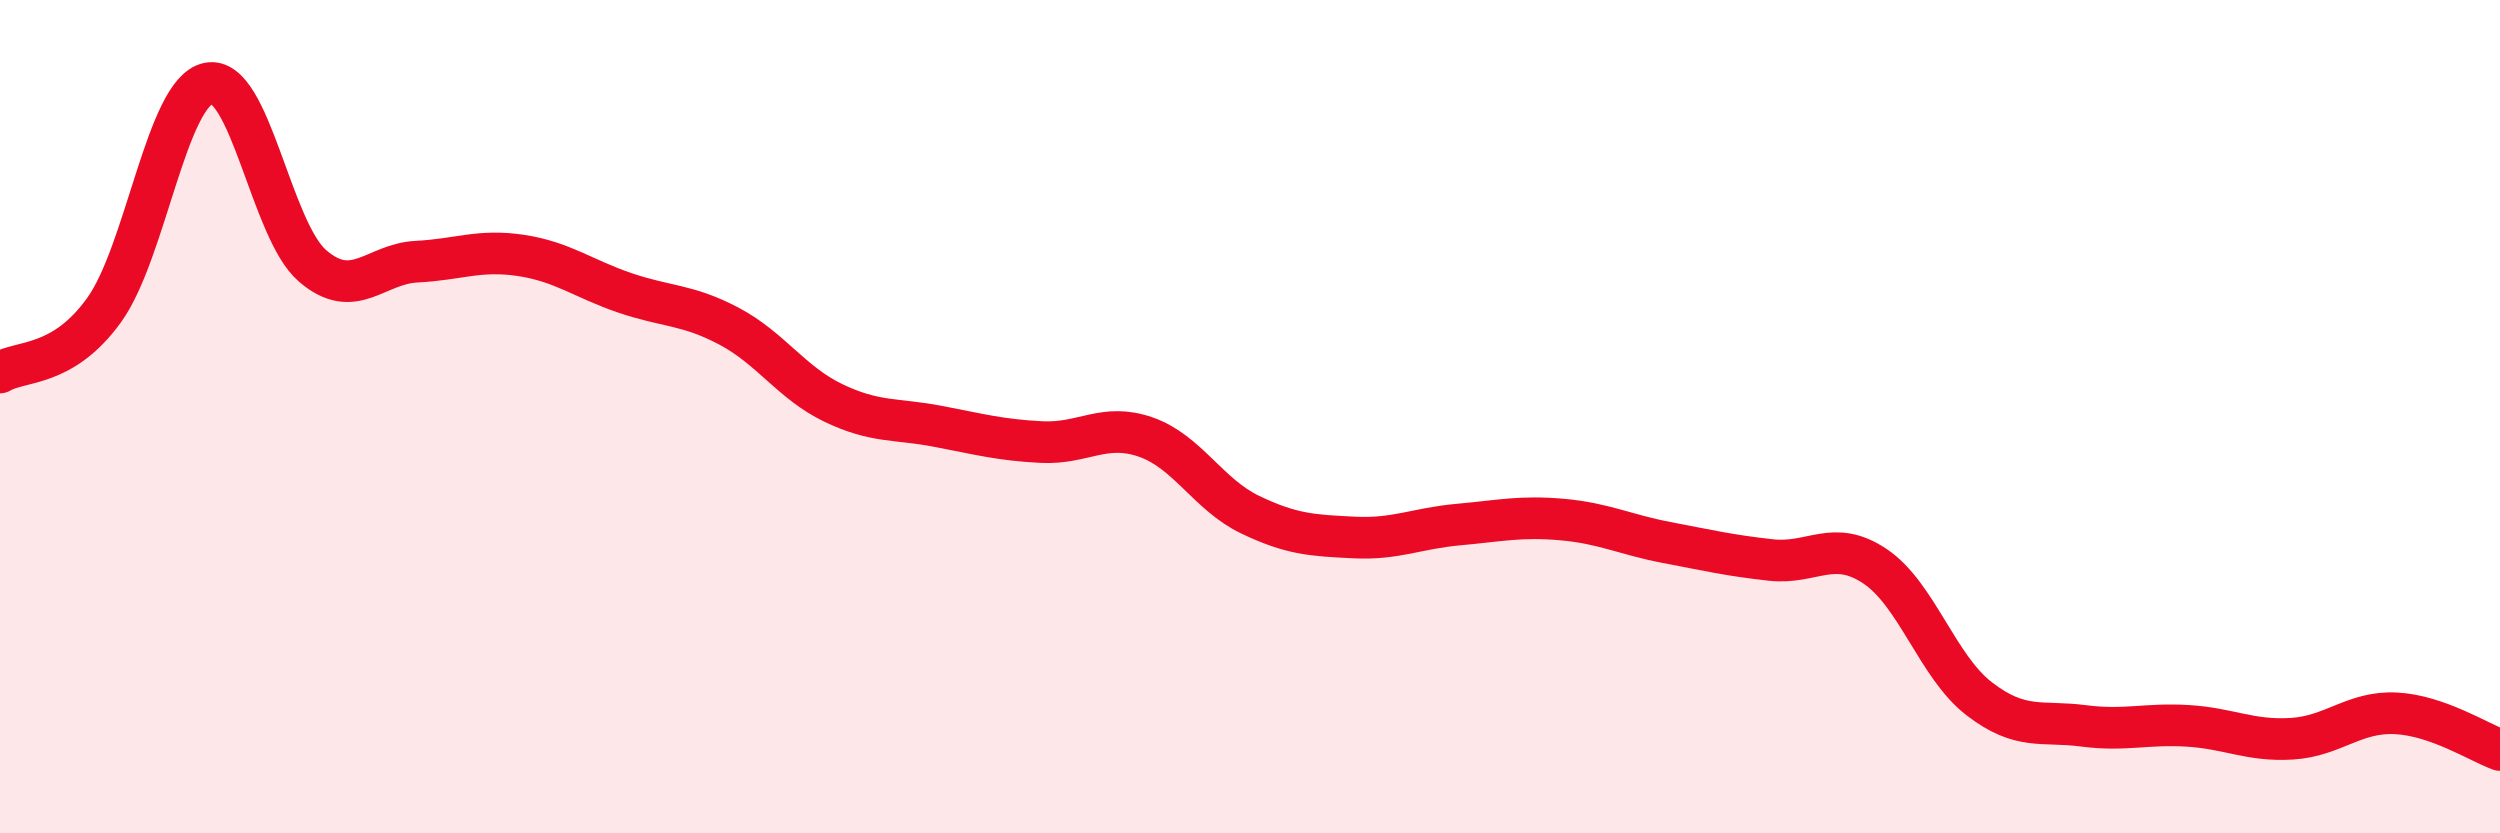
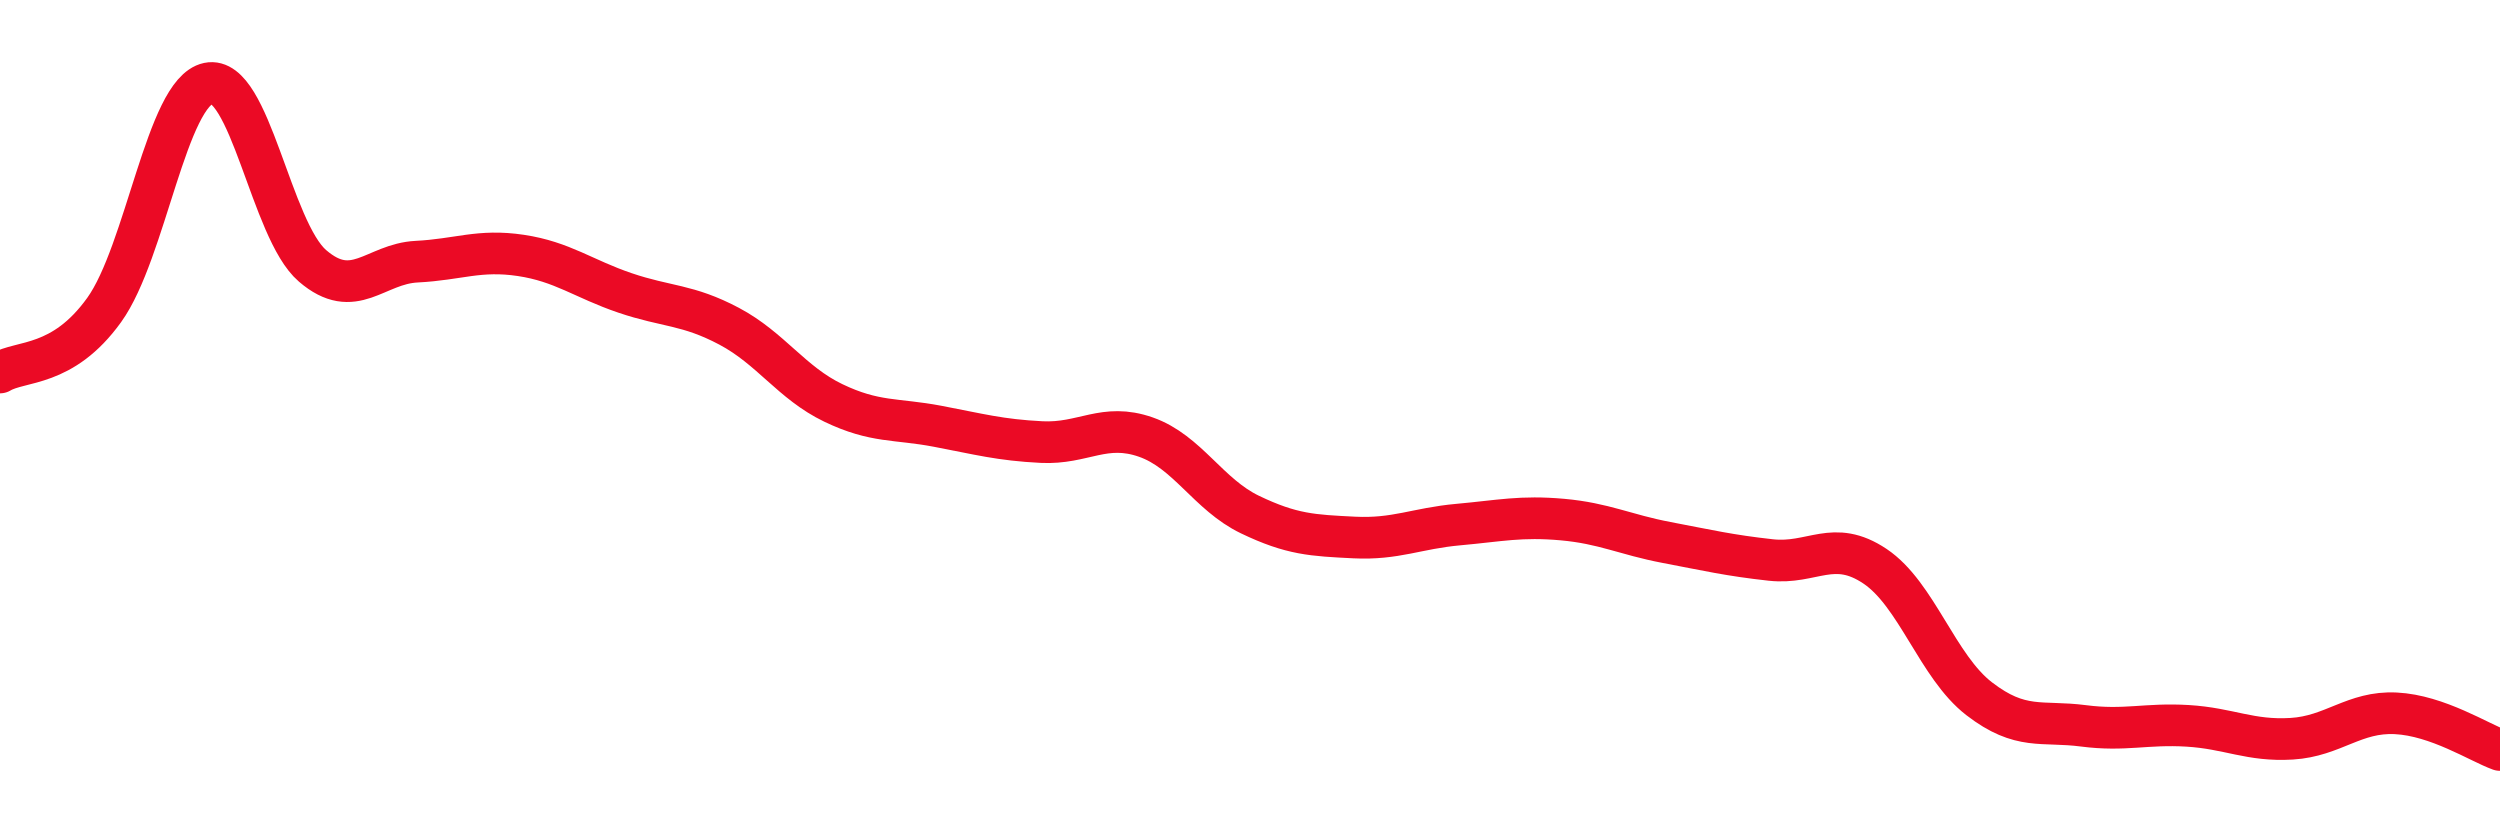
<svg xmlns="http://www.w3.org/2000/svg" width="60" height="20" viewBox="0 0 60 20">
-   <path d="M 0,8.94 C 0.5,8.64 1.5,8.83 2.5,7.44 C 3.5,6.05 4,2.21 5,2 C 6,1.79 6.5,5.52 7.5,6.38 C 8.5,7.24 9,6.33 10,6.28 C 11,6.23 11.5,5.98 12.5,6.13 C 13.5,6.28 14,6.69 15,7.03 C 16,7.37 16.5,7.3 17.5,7.83 C 18.5,8.36 19,9.19 20,9.67 C 21,10.15 21.5,10.04 22.5,10.23 C 23.5,10.42 24,10.56 25,10.61 C 26,10.66 26.5,10.14 27.5,10.49 C 28.5,10.84 29,11.87 30,12.35 C 31,12.83 31.5,12.85 32.5,12.9 C 33.5,12.95 34,12.68 35,12.59 C 36,12.5 36.5,12.38 37.5,12.47 C 38.5,12.56 39,12.83 40,13.02 C 41,13.21 41.5,13.33 42.5,13.44 C 43.5,13.55 44,12.92 45,13.59 C 46,14.26 46.5,16 47.5,16.77 C 48.5,17.54 49,17.29 50,17.42 C 51,17.55 51.5,17.36 52.5,17.42 C 53.5,17.48 54,17.79 55,17.73 C 56,17.67 56.5,17.07 57.5,17.12 C 58.5,17.17 59.5,17.82 60,18L60 20L0 20Z" fill="#EB0A25" opacity="0.1" stroke-linecap="round" stroke-linejoin="round" />
  <path d="M 0,8.94 C 0.5,8.64 1.5,8.83 2.5,7.44 C 3.5,6.05 4,2.21 5,2 C 6,1.79 6.5,5.52 7.5,6.38 C 8.5,7.24 9,6.33 10,6.28 C 11,6.23 11.5,5.98 12.5,6.13 C 13.5,6.28 14,6.69 15,7.03 C 16,7.37 16.5,7.3 17.5,7.83 C 18.5,8.36 19,9.19 20,9.67 C 21,10.15 21.5,10.04 22.5,10.23 C 23.5,10.42 24,10.56 25,10.61 C 26,10.66 26.5,10.14 27.5,10.49 C 28.5,10.84 29,11.87 30,12.35 C 31,12.83 31.5,12.85 32.5,12.9 C 33.5,12.95 34,12.68 35,12.59 C 36,12.5 36.5,12.38 37.5,12.47 C 38.5,12.56 39,12.83 40,13.02 C 41,13.21 41.5,13.33 42.5,13.44 C 43.5,13.55 44,12.92 45,13.59 C 46,14.26 46.5,16 47.5,16.77 C 48.5,17.54 49,17.29 50,17.42 C 51,17.55 51.5,17.36 52.5,17.42 C 53.5,17.48 54,17.79 55,17.73 C 56,17.67 56.5,17.07 57.5,17.12 C 58.5,17.17 59.5,17.82 60,18" stroke="#EB0A25" stroke-width="1" fill="none" stroke-linecap="round" stroke-linejoin="round" />
</svg>